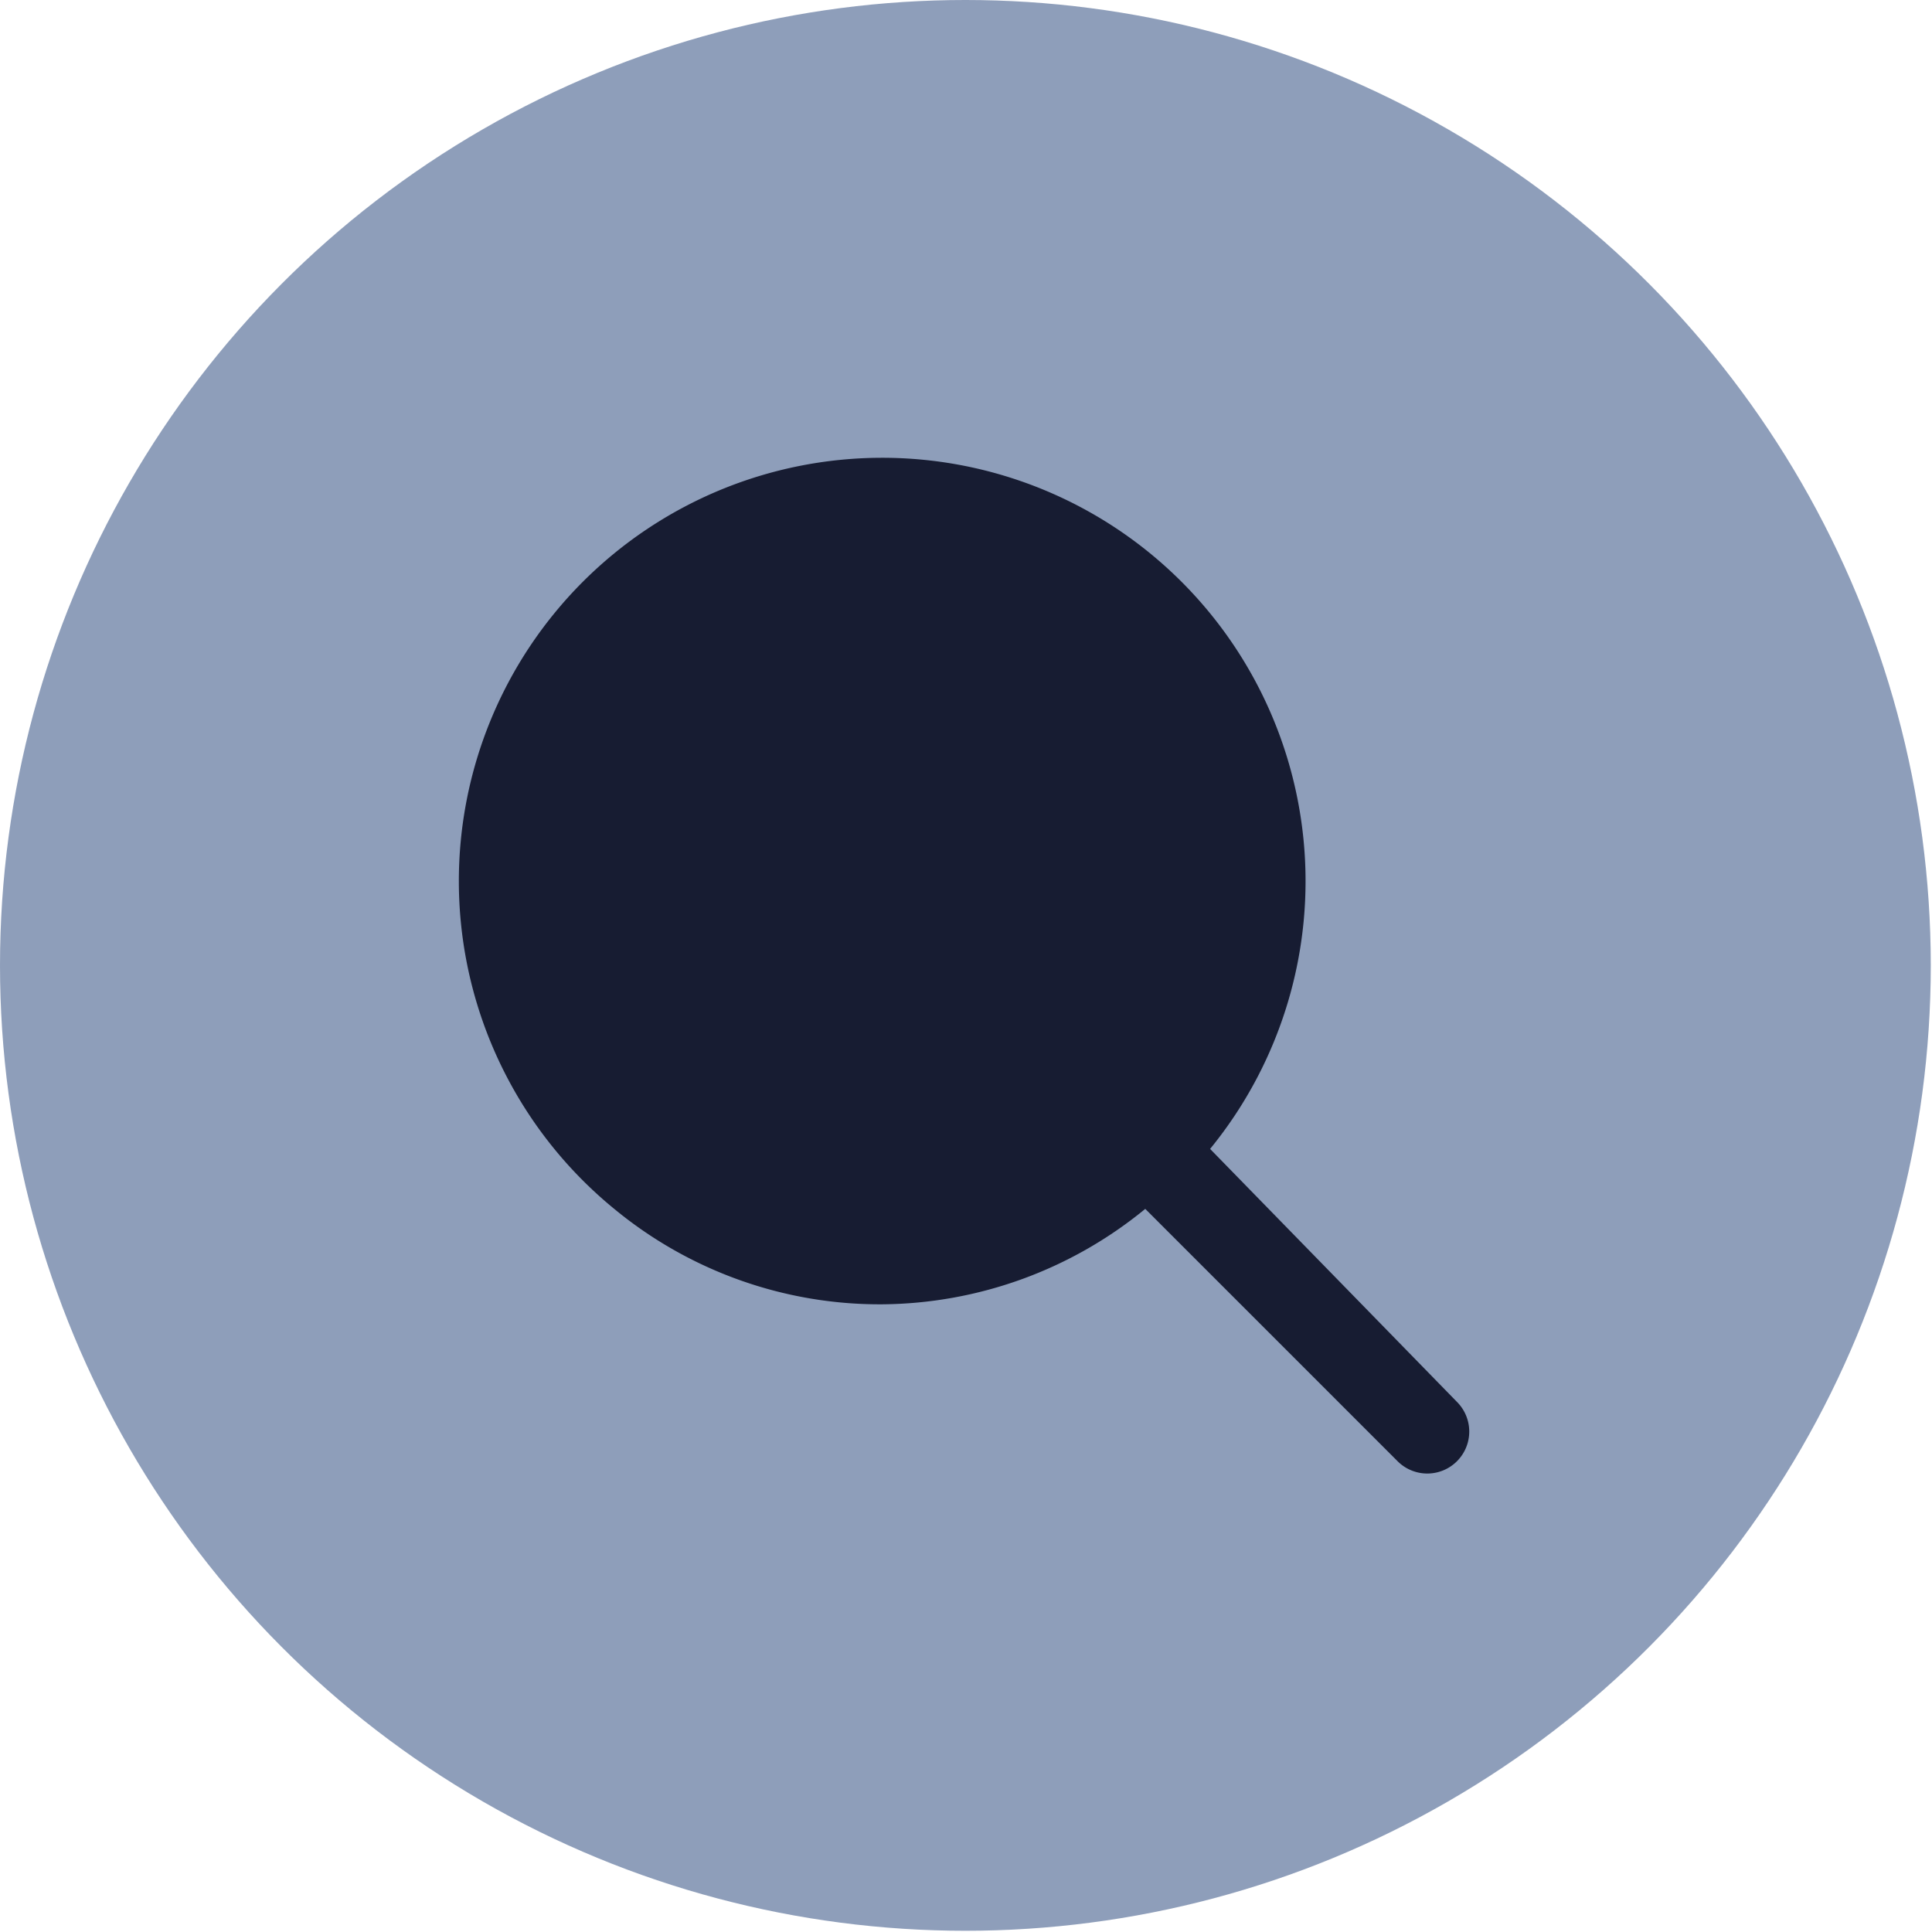
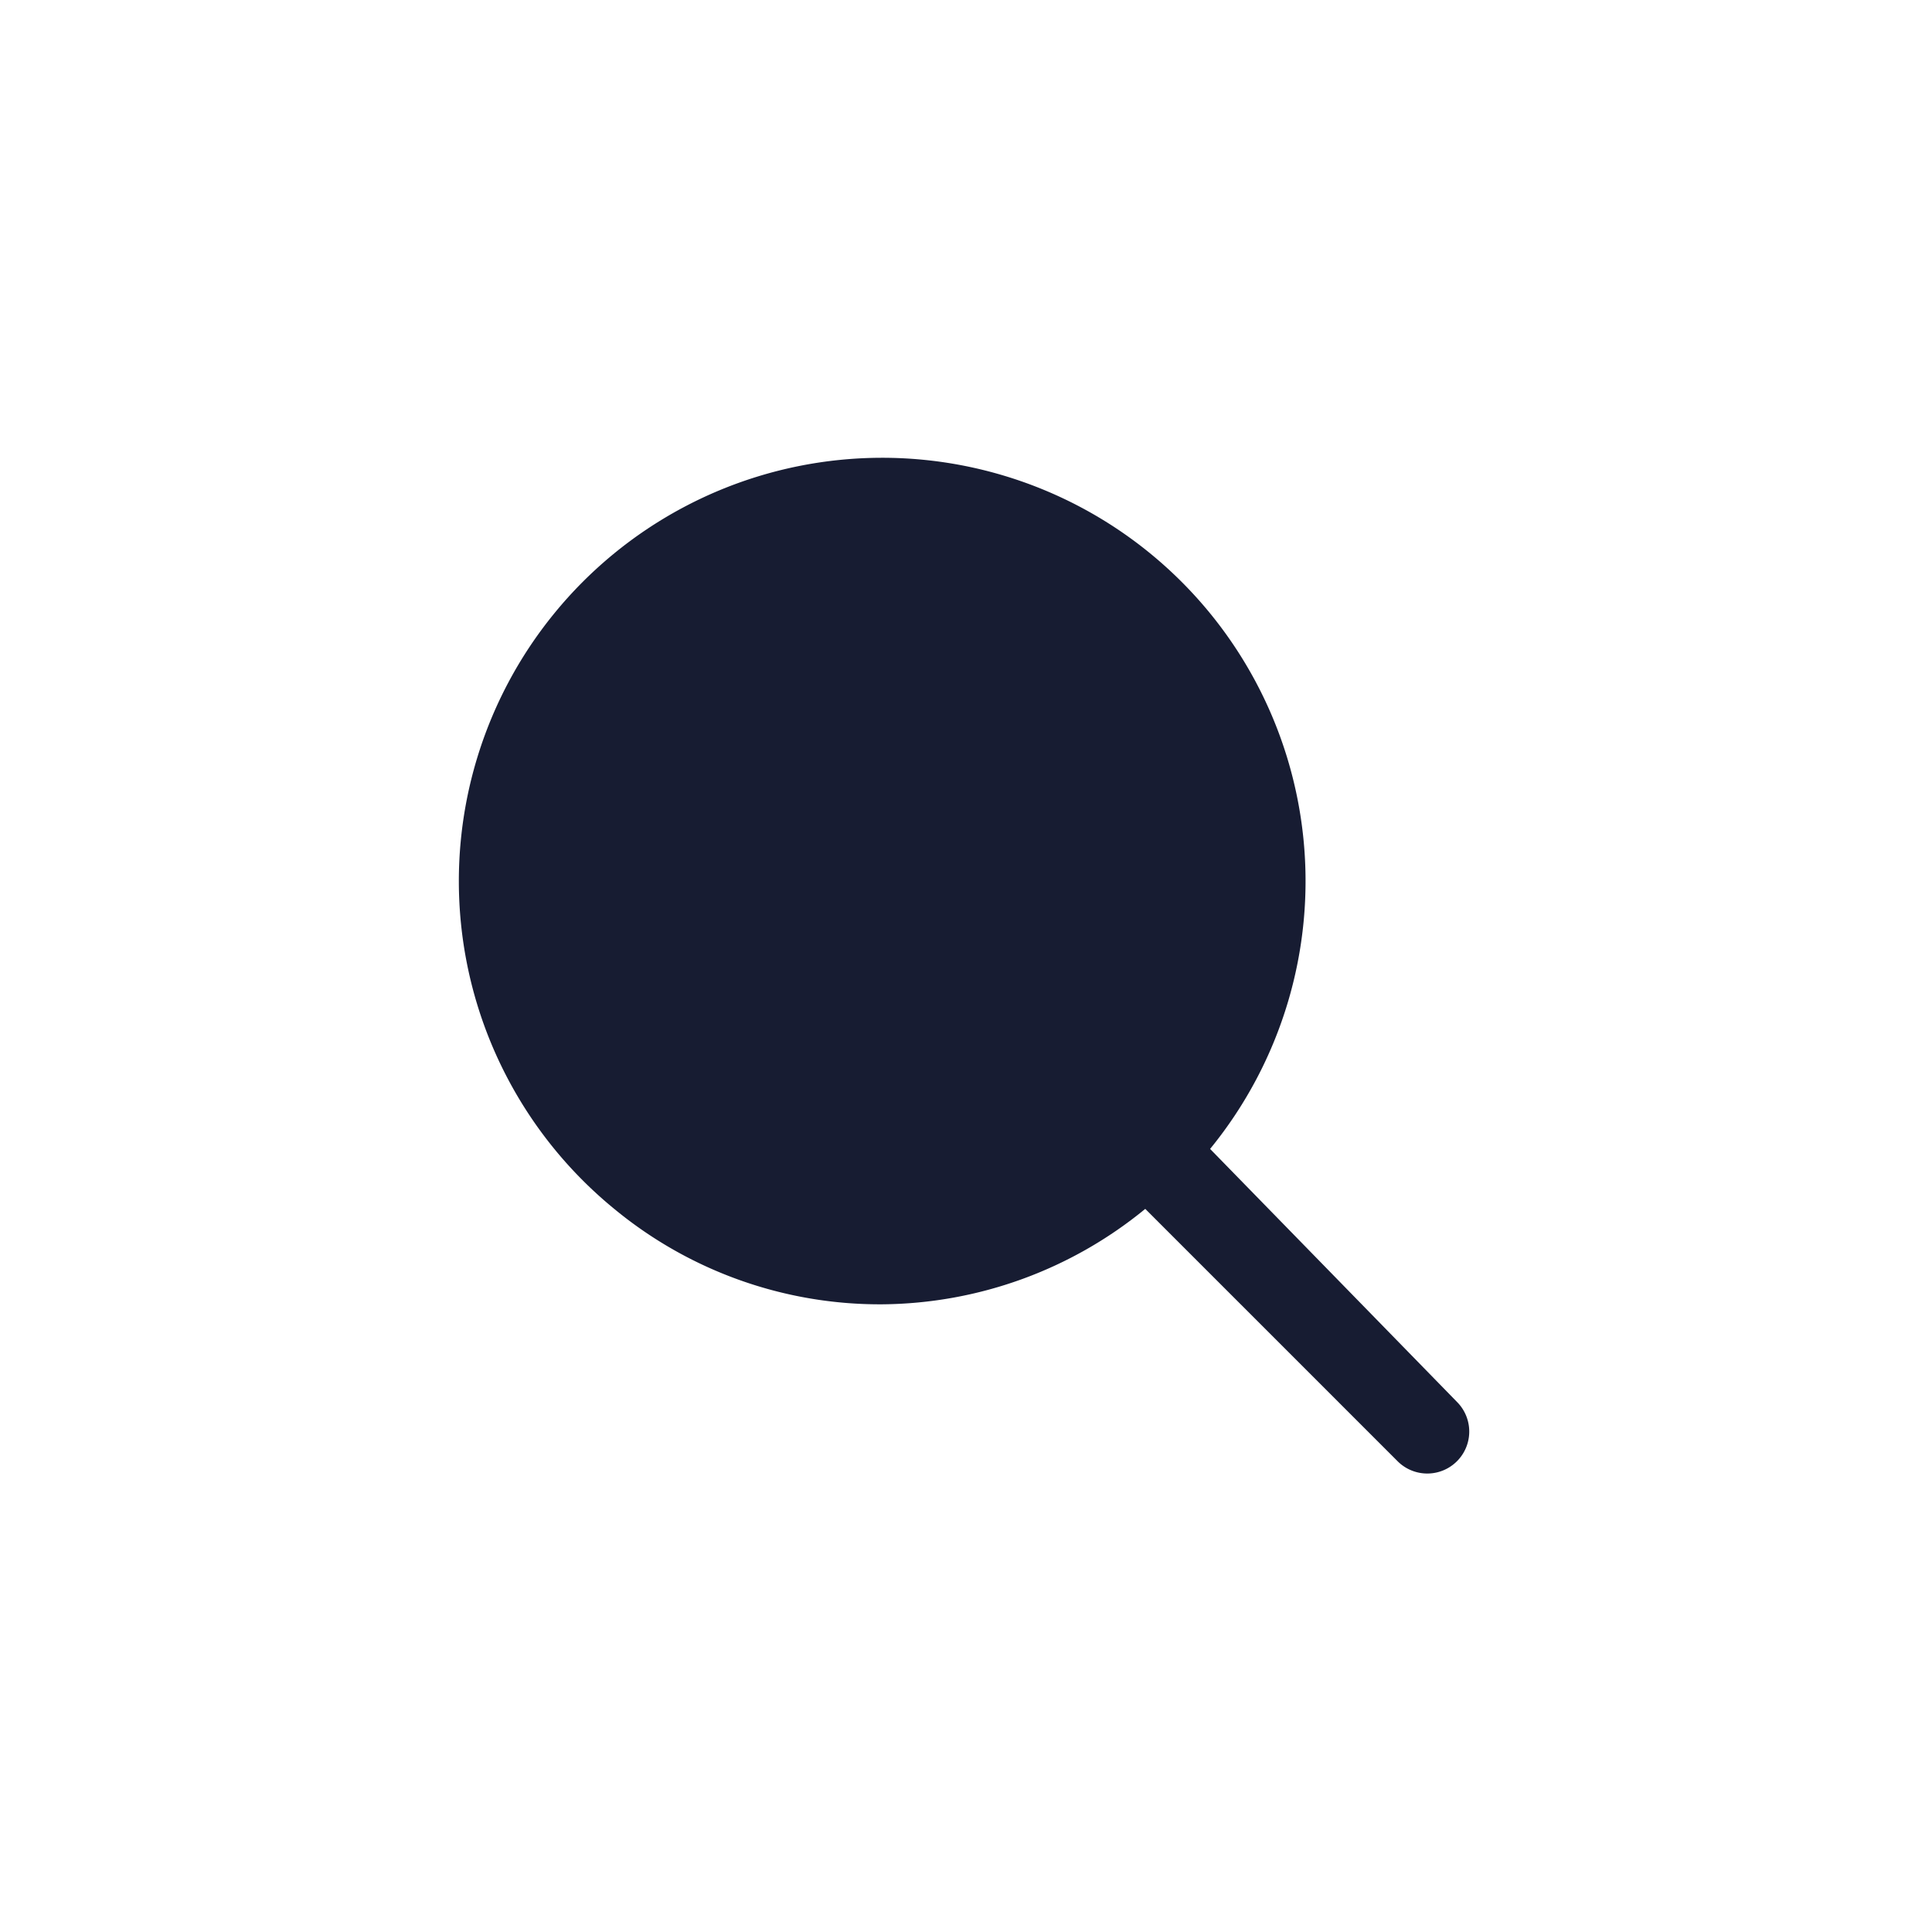
<svg xmlns="http://www.w3.org/2000/svg" id="Layer_1" data-name="Layer 1" viewBox="0 0 15.79 15.79">
-   <circle cx="7.89" cy="7.89" r="7.89" style="fill:#1e3f76;opacity:0.5" />
  <path d="M11.85,15.27A3.43,3.43,0,0,0,14,14.49l2.06,2.06a.34.34,0,0,0,.49-.48L14.53,14a3.46,3.46,0,1,0-4.87.49A3.41,3.41,0,0,0,11.85,15.27Z" transform="translate(-4.64 -4.61)" style="fill:#171c32" />
</svg>